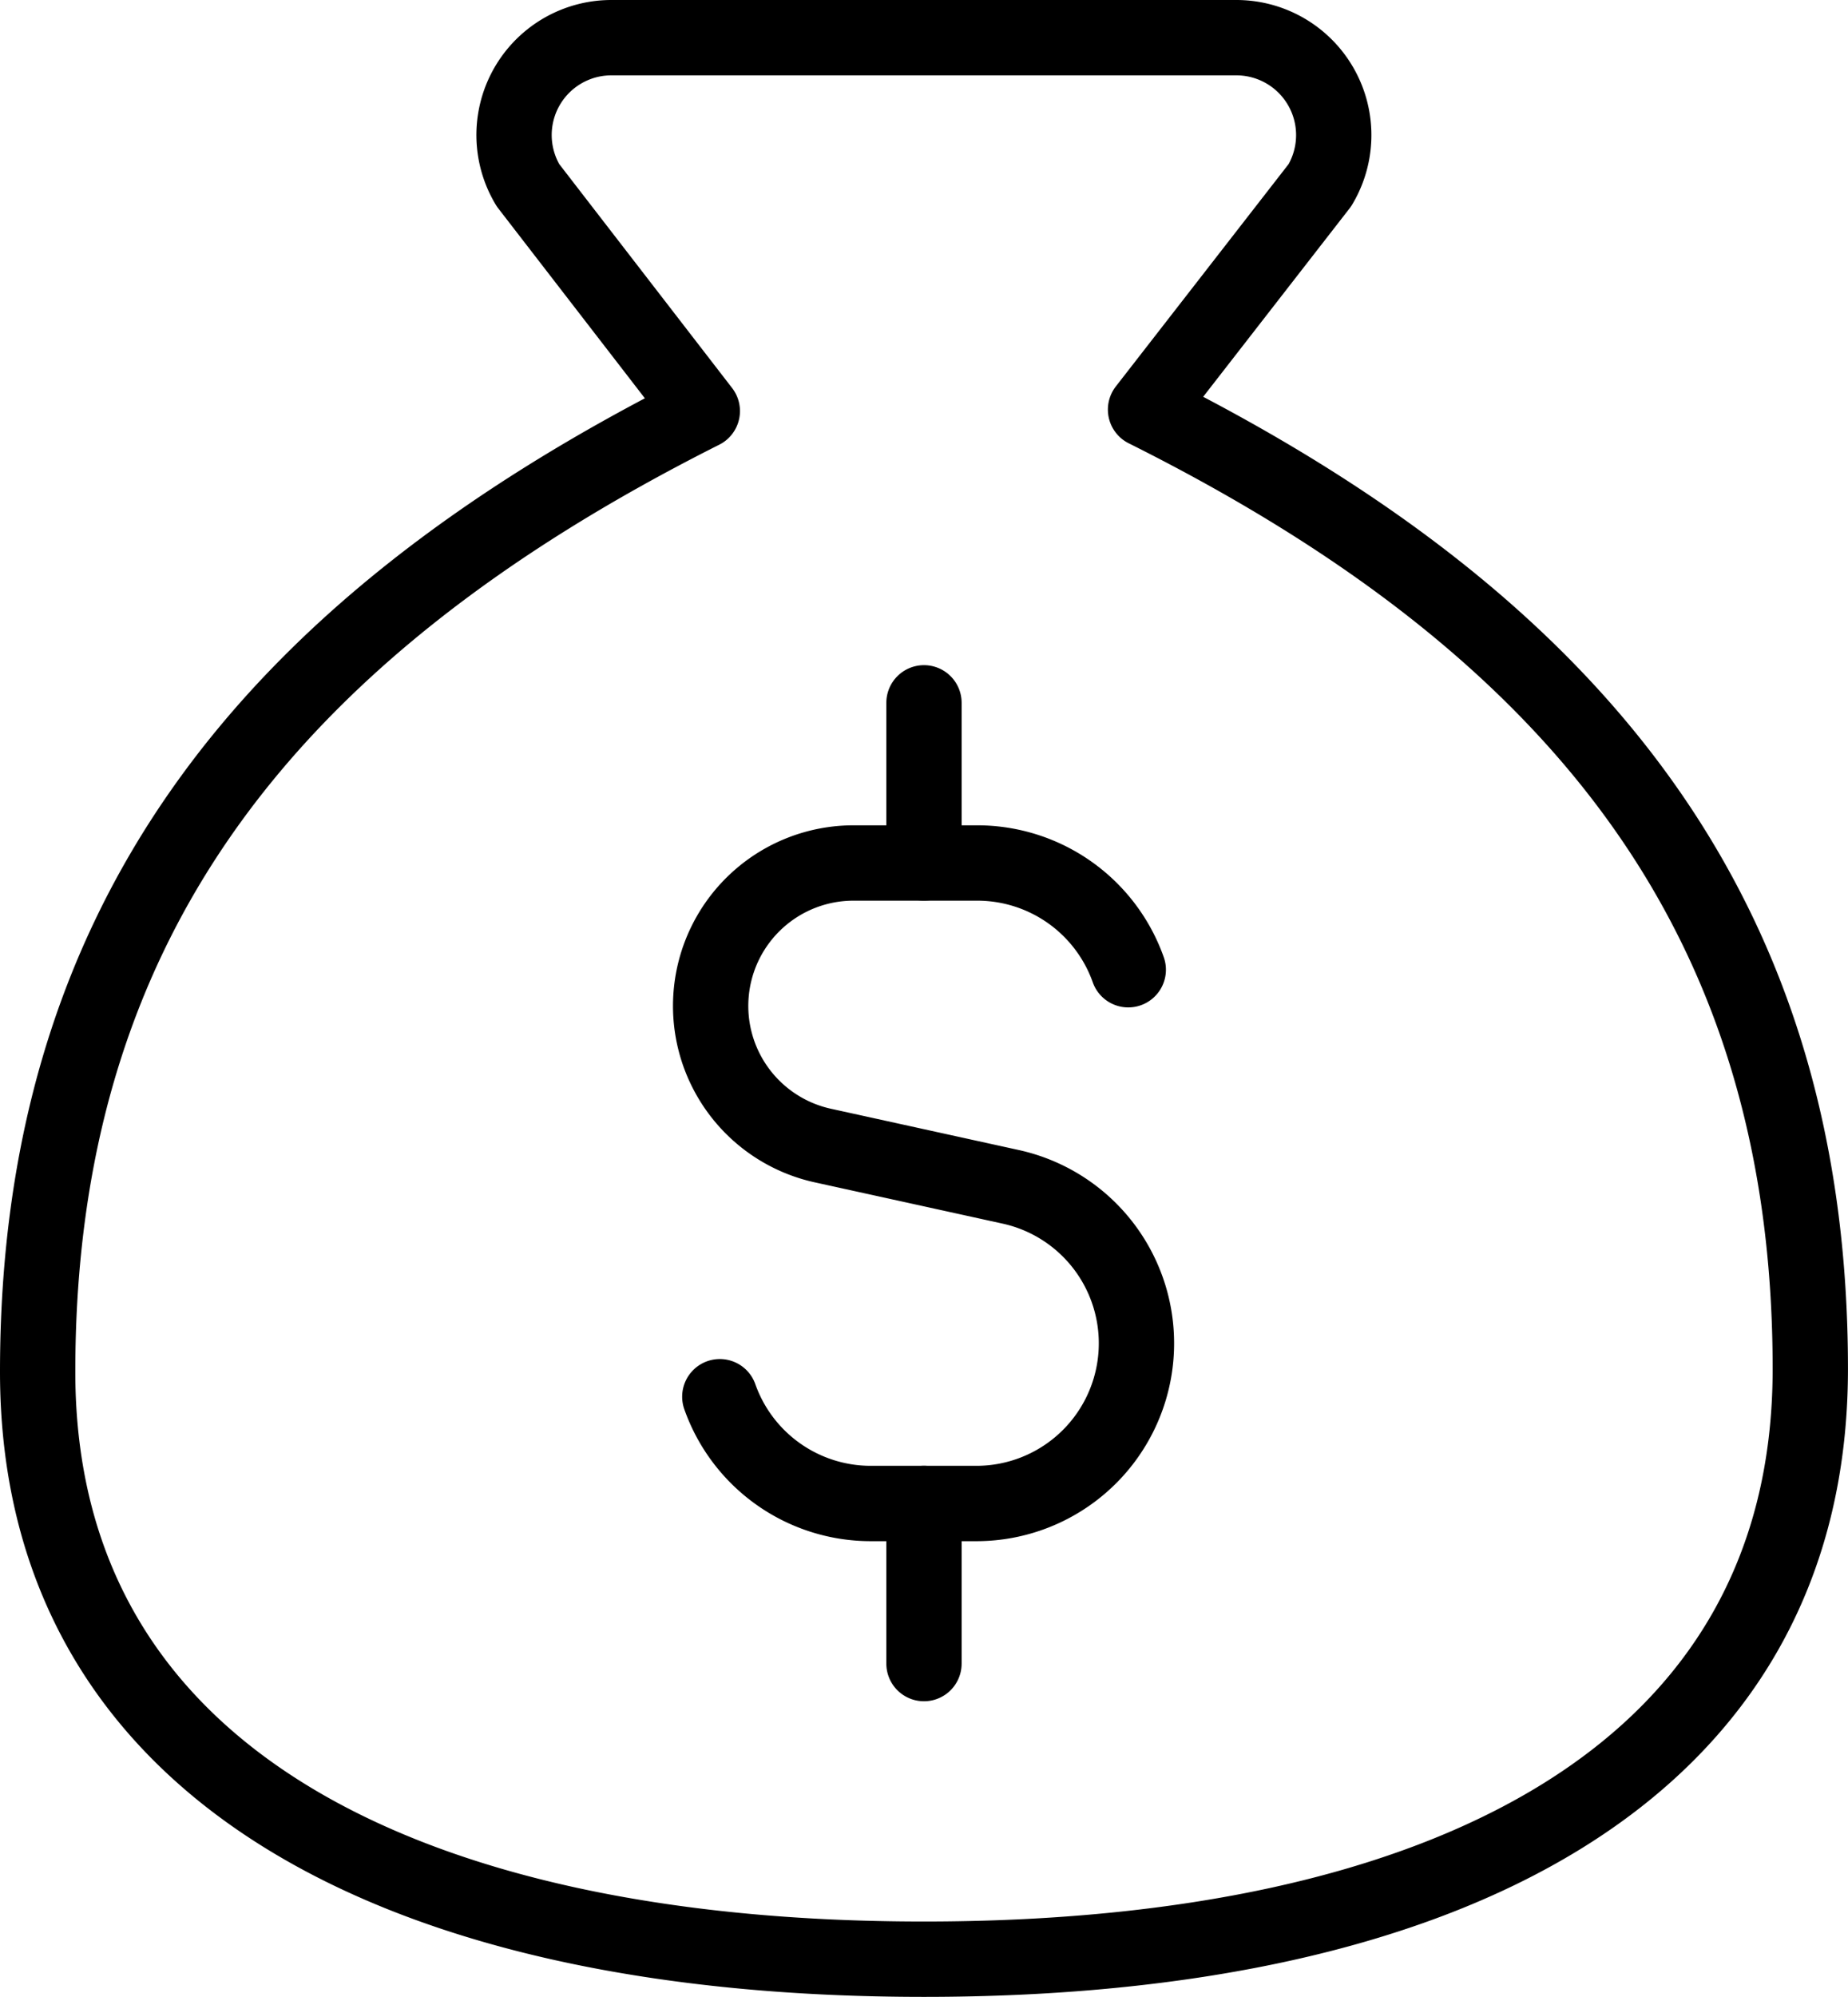
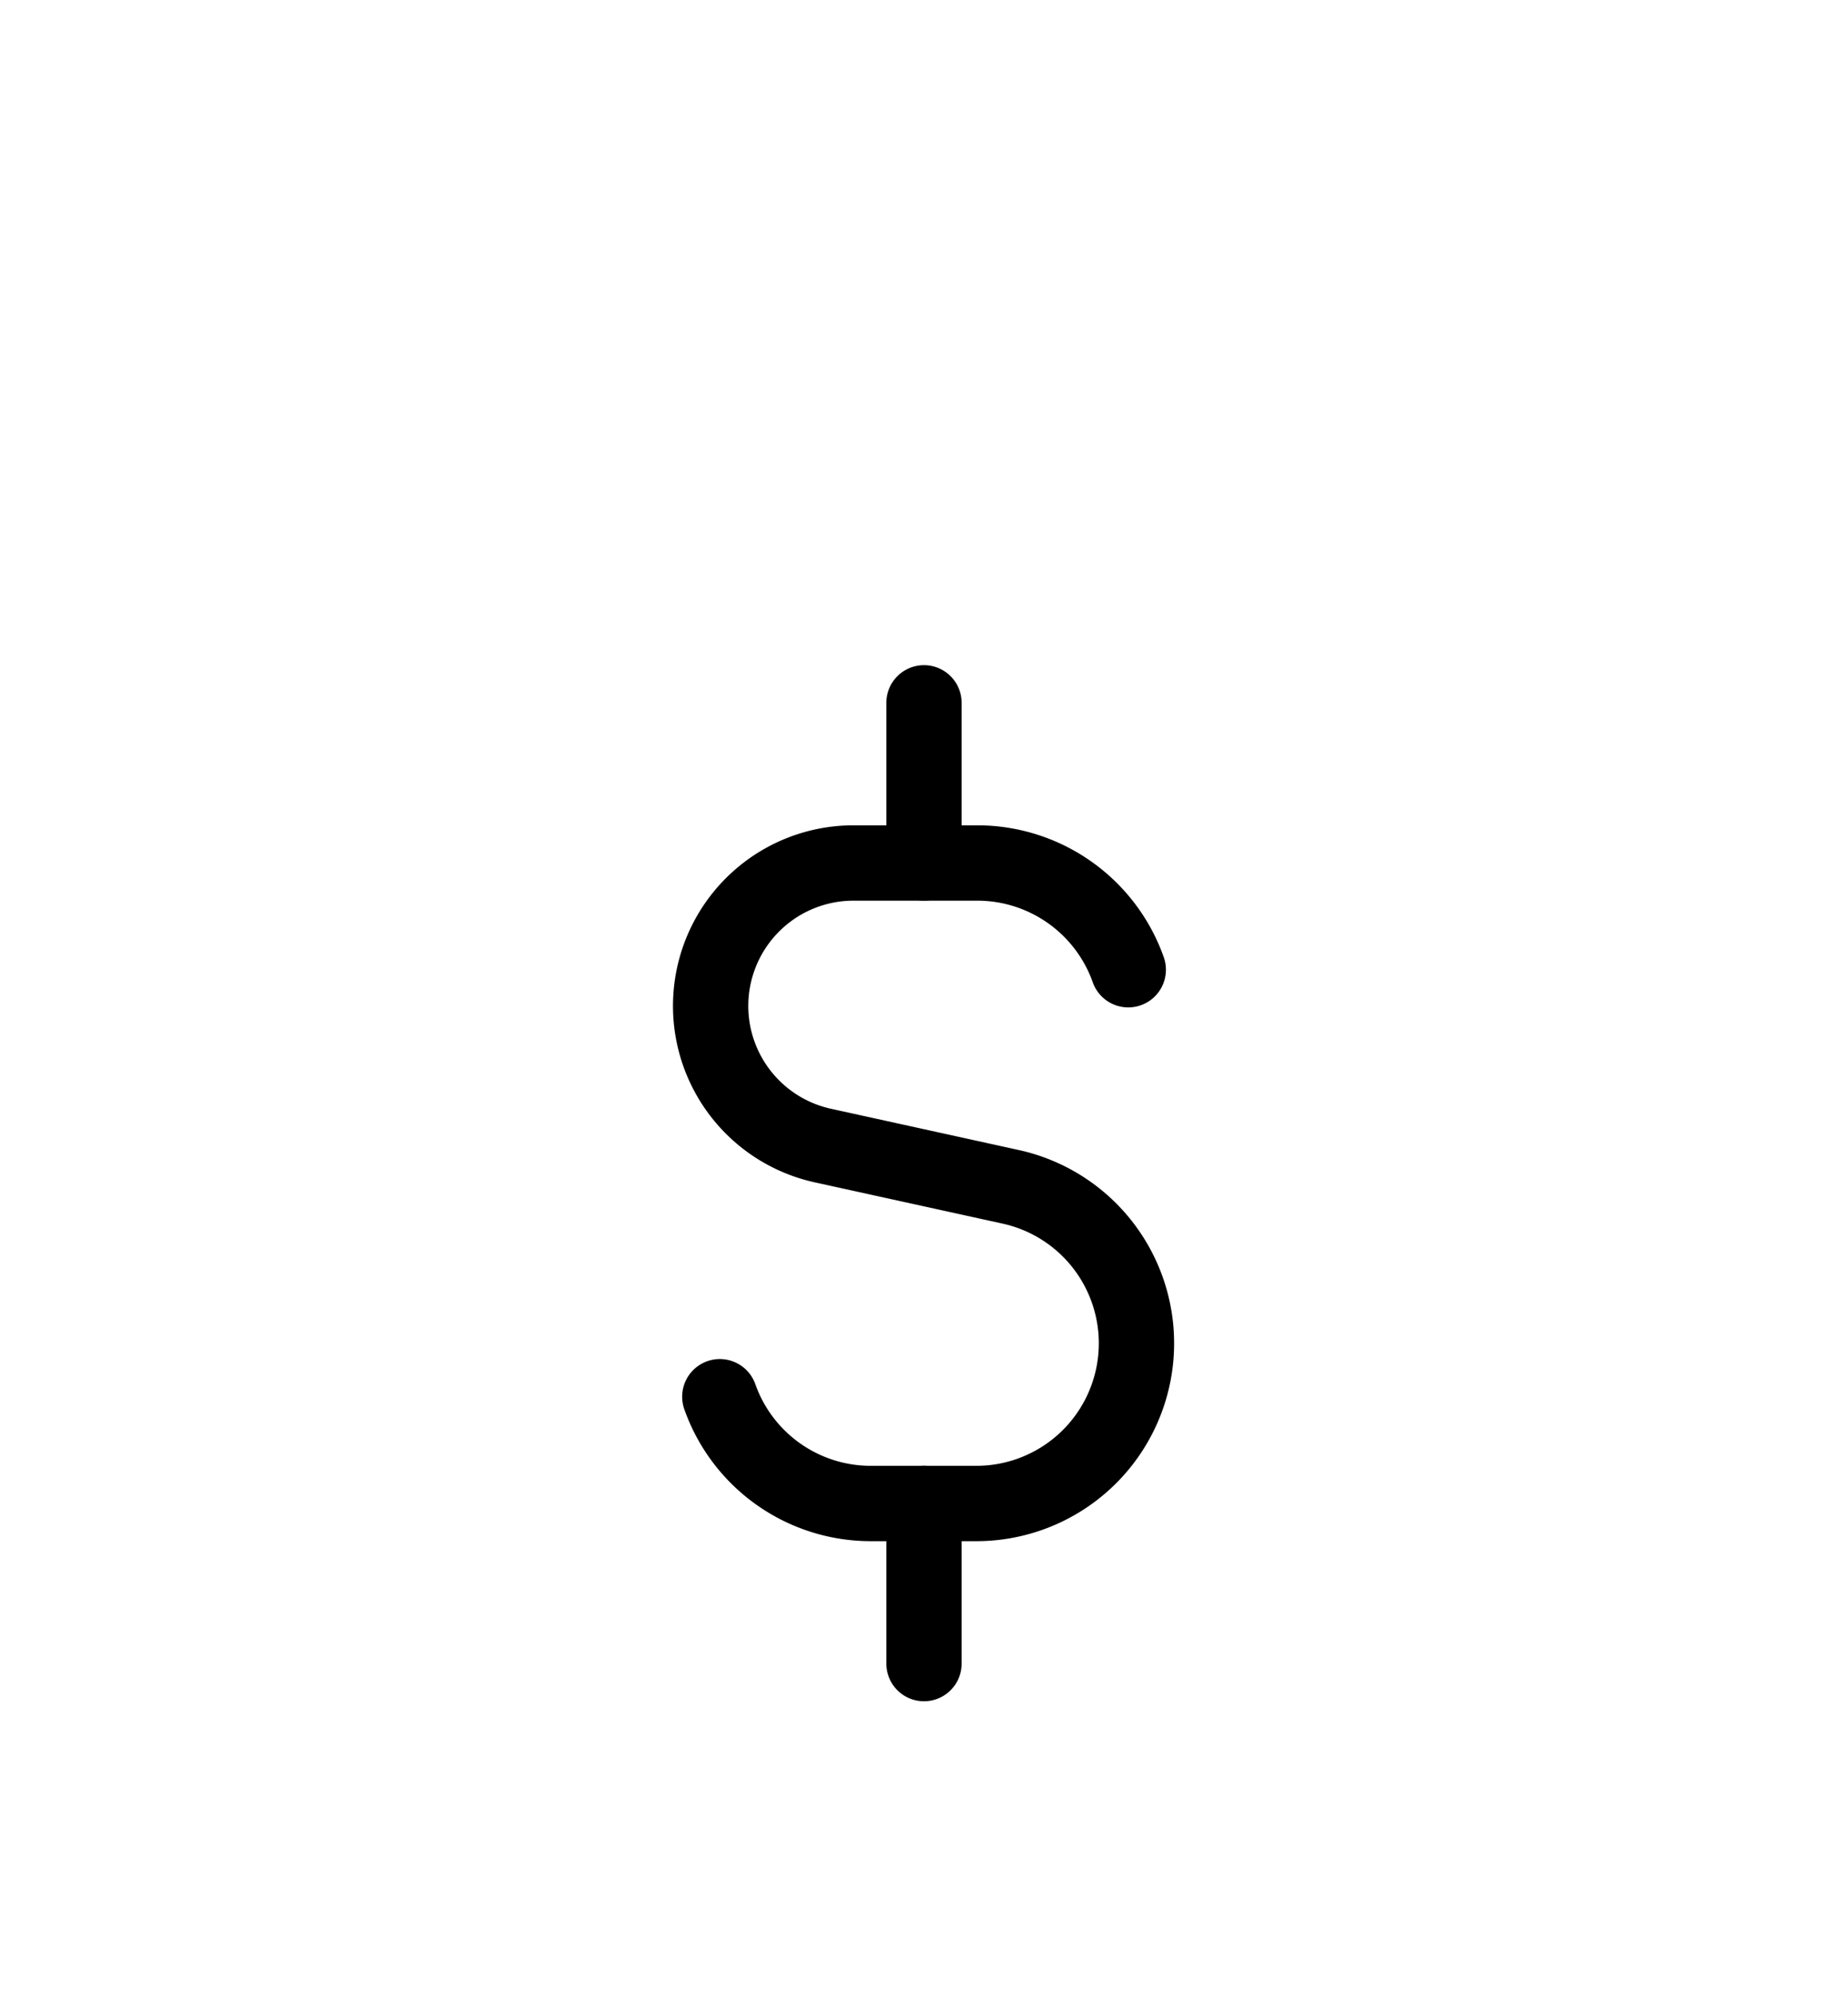
<svg xmlns="http://www.w3.org/2000/svg" width="49.077" height="53" viewBox="0 0 49.077 53">
  <g id="bag-dollar--bag-payment-cash-money-finance" transform="translate(0 0.5)">
-     <path id="Vector" d="M24.538,51.5c13.731,0,23.538-4.857,23.538-15.668,0-11.751-5.885-19.585-17.654-25.461l4.629-5.954A2.586,2.586,0,0,0,32.855.5H16.222a2.584,2.584,0,0,0-2.2,3.917l4.629,5.993C6.885,16.325,1,24.159,1,35.91,1,46.643,10.808,51.5,24.538,51.5Z" fill="none" stroke="#000" stroke-linecap="round" stroke-linejoin="round" stroke-width="2" />
    <path id="Vector_3" data-name="Vector 3" d="M16.647,8.917a4.255,4.255,0,0,0-4.008-2.833H9.349a3.794,3.794,0,0,0-.811,7.5l5.009,1.1a4.252,4.252,0,0,1-.908,8.4H9.806A4.252,4.252,0,0,1,5.8,20.25" transform="translate(13.316 16.321)" fill="none" stroke="#000" stroke-linecap="round" stroke-linejoin="round" stroke-width="2" />
    <path id="Vector_2489" data-name="Vector 2489" d="M7,9.25V5" transform="translate(17.538 13.154)" fill="none" stroke="#000" stroke-linecap="round" stroke-linejoin="round" stroke-width="2" />
    <path id="Vector_2490" data-name="Vector 2490" d="M7,14.667v-4.25" transform="translate(17.538 28.987)" fill="none" stroke="#000" stroke-linecap="round" stroke-linejoin="round" stroke-width="2" />
  </g>
</svg>